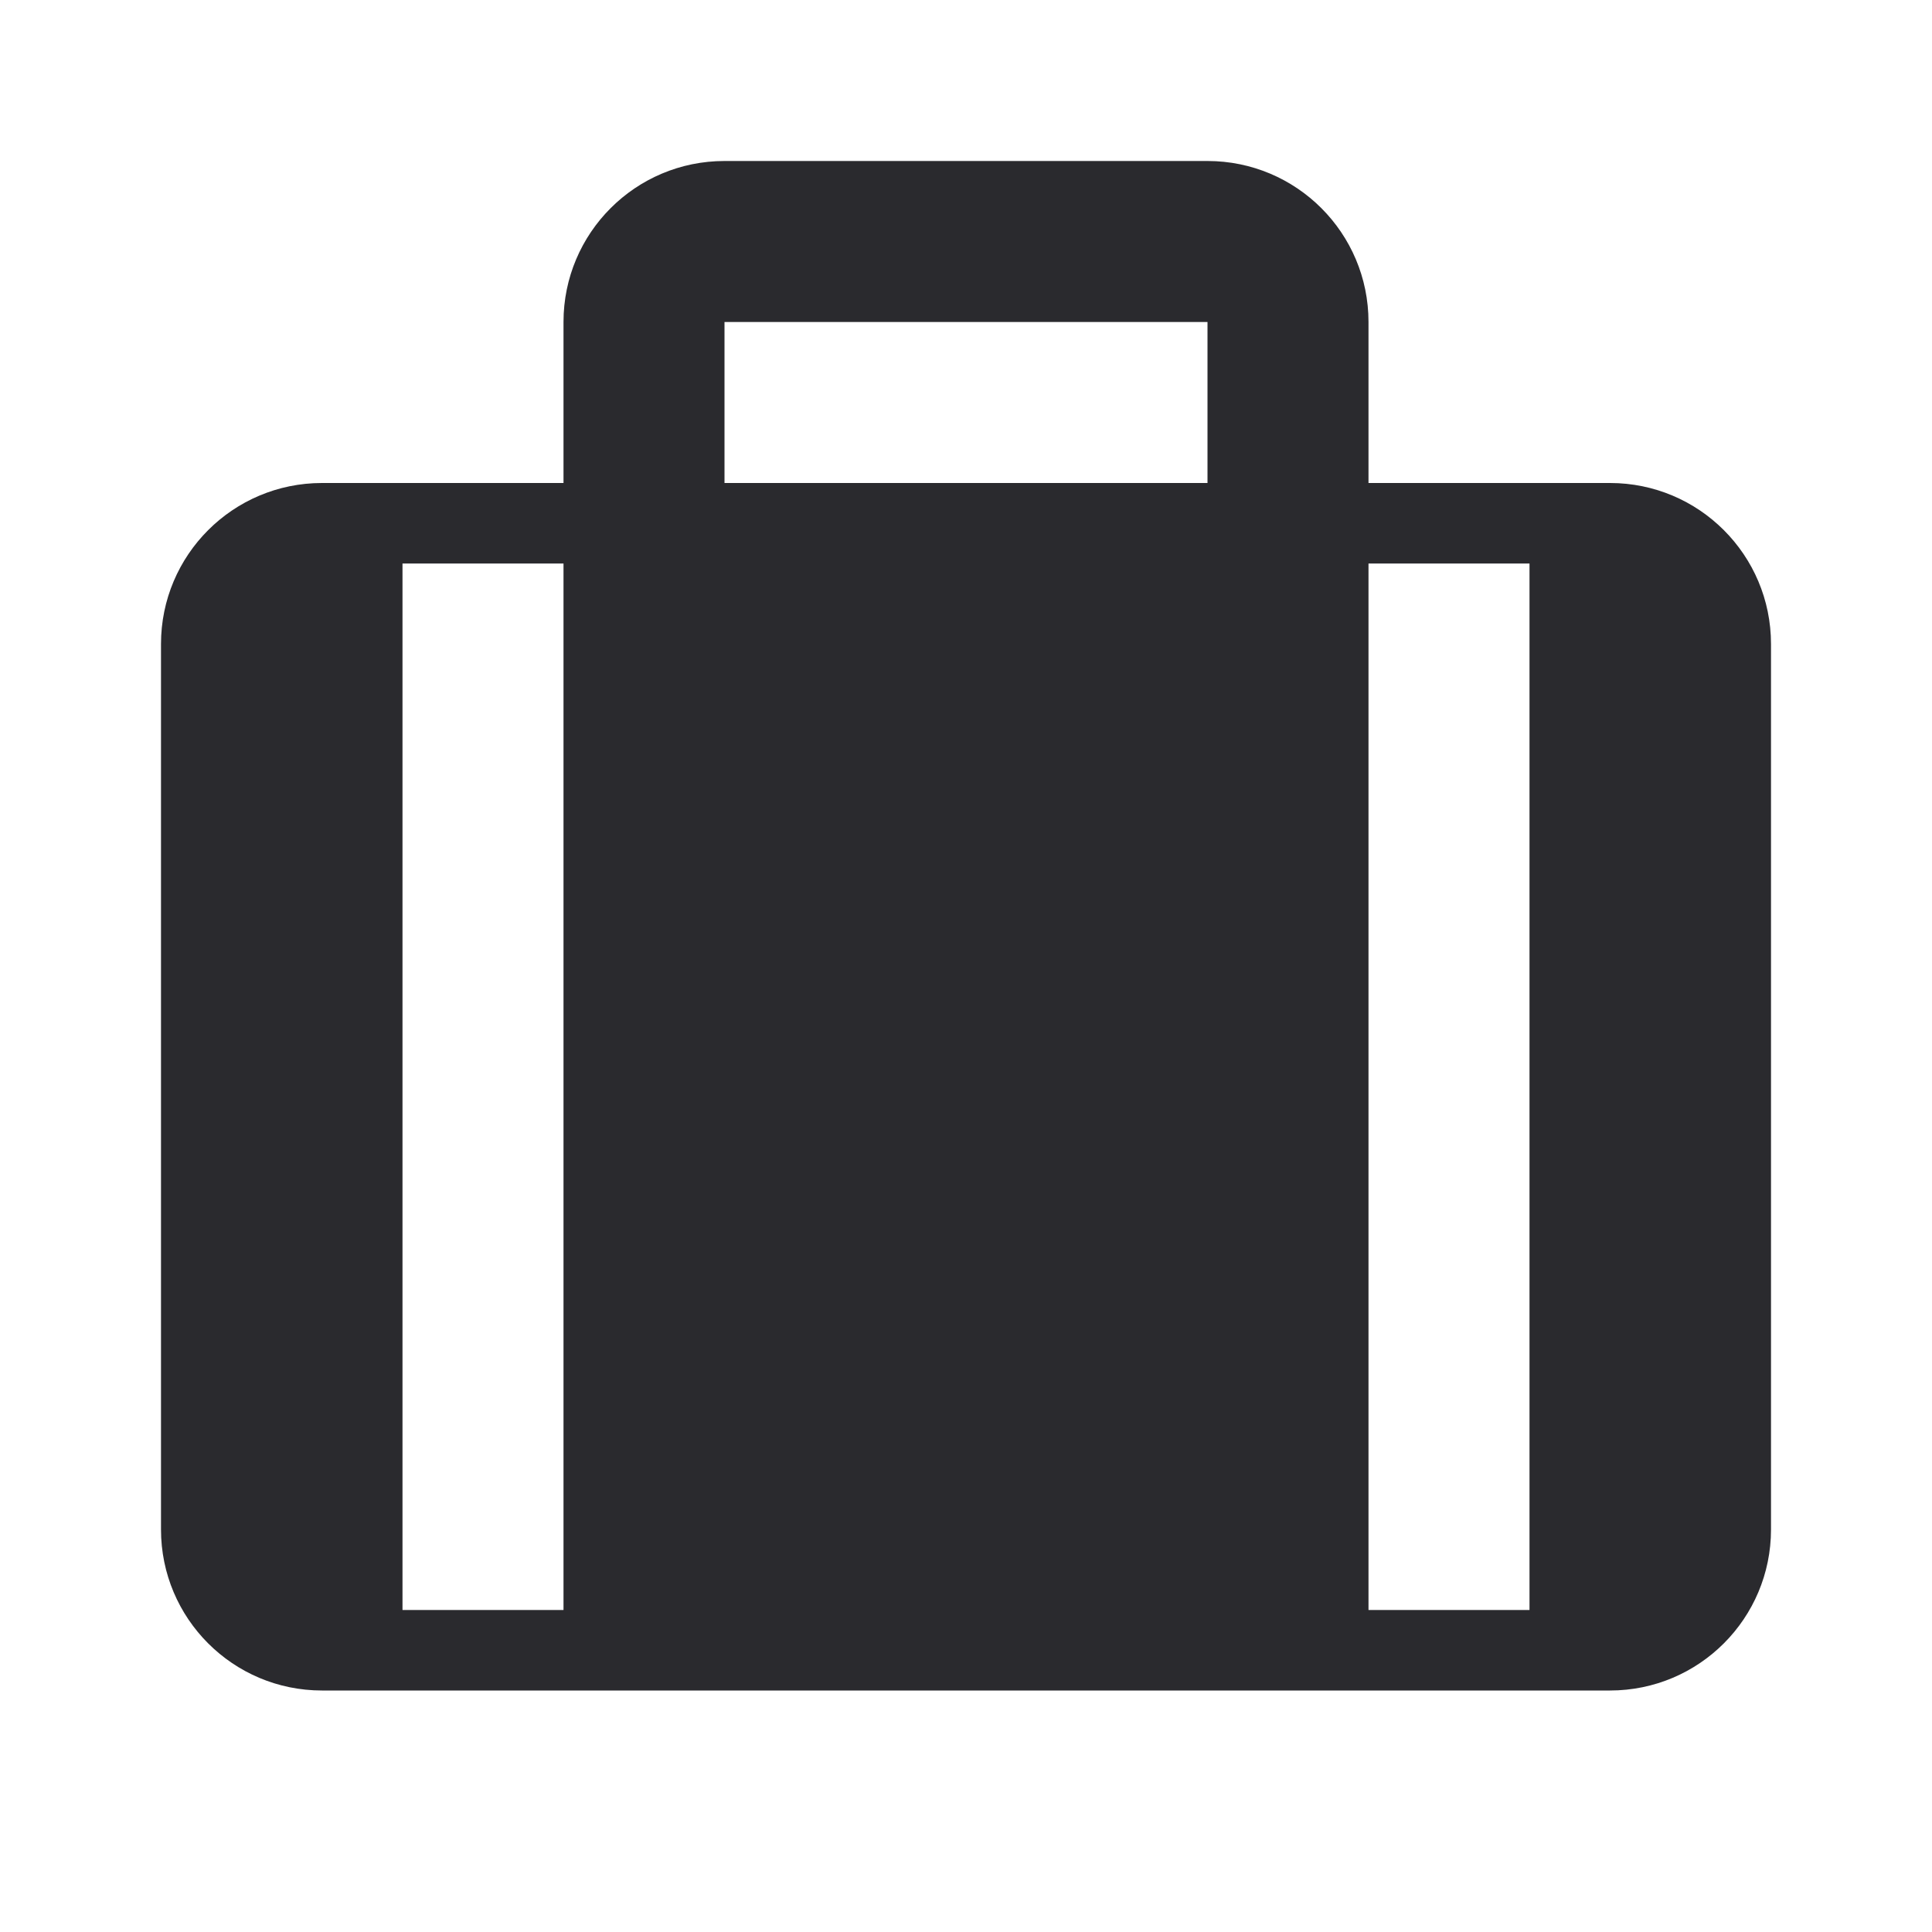
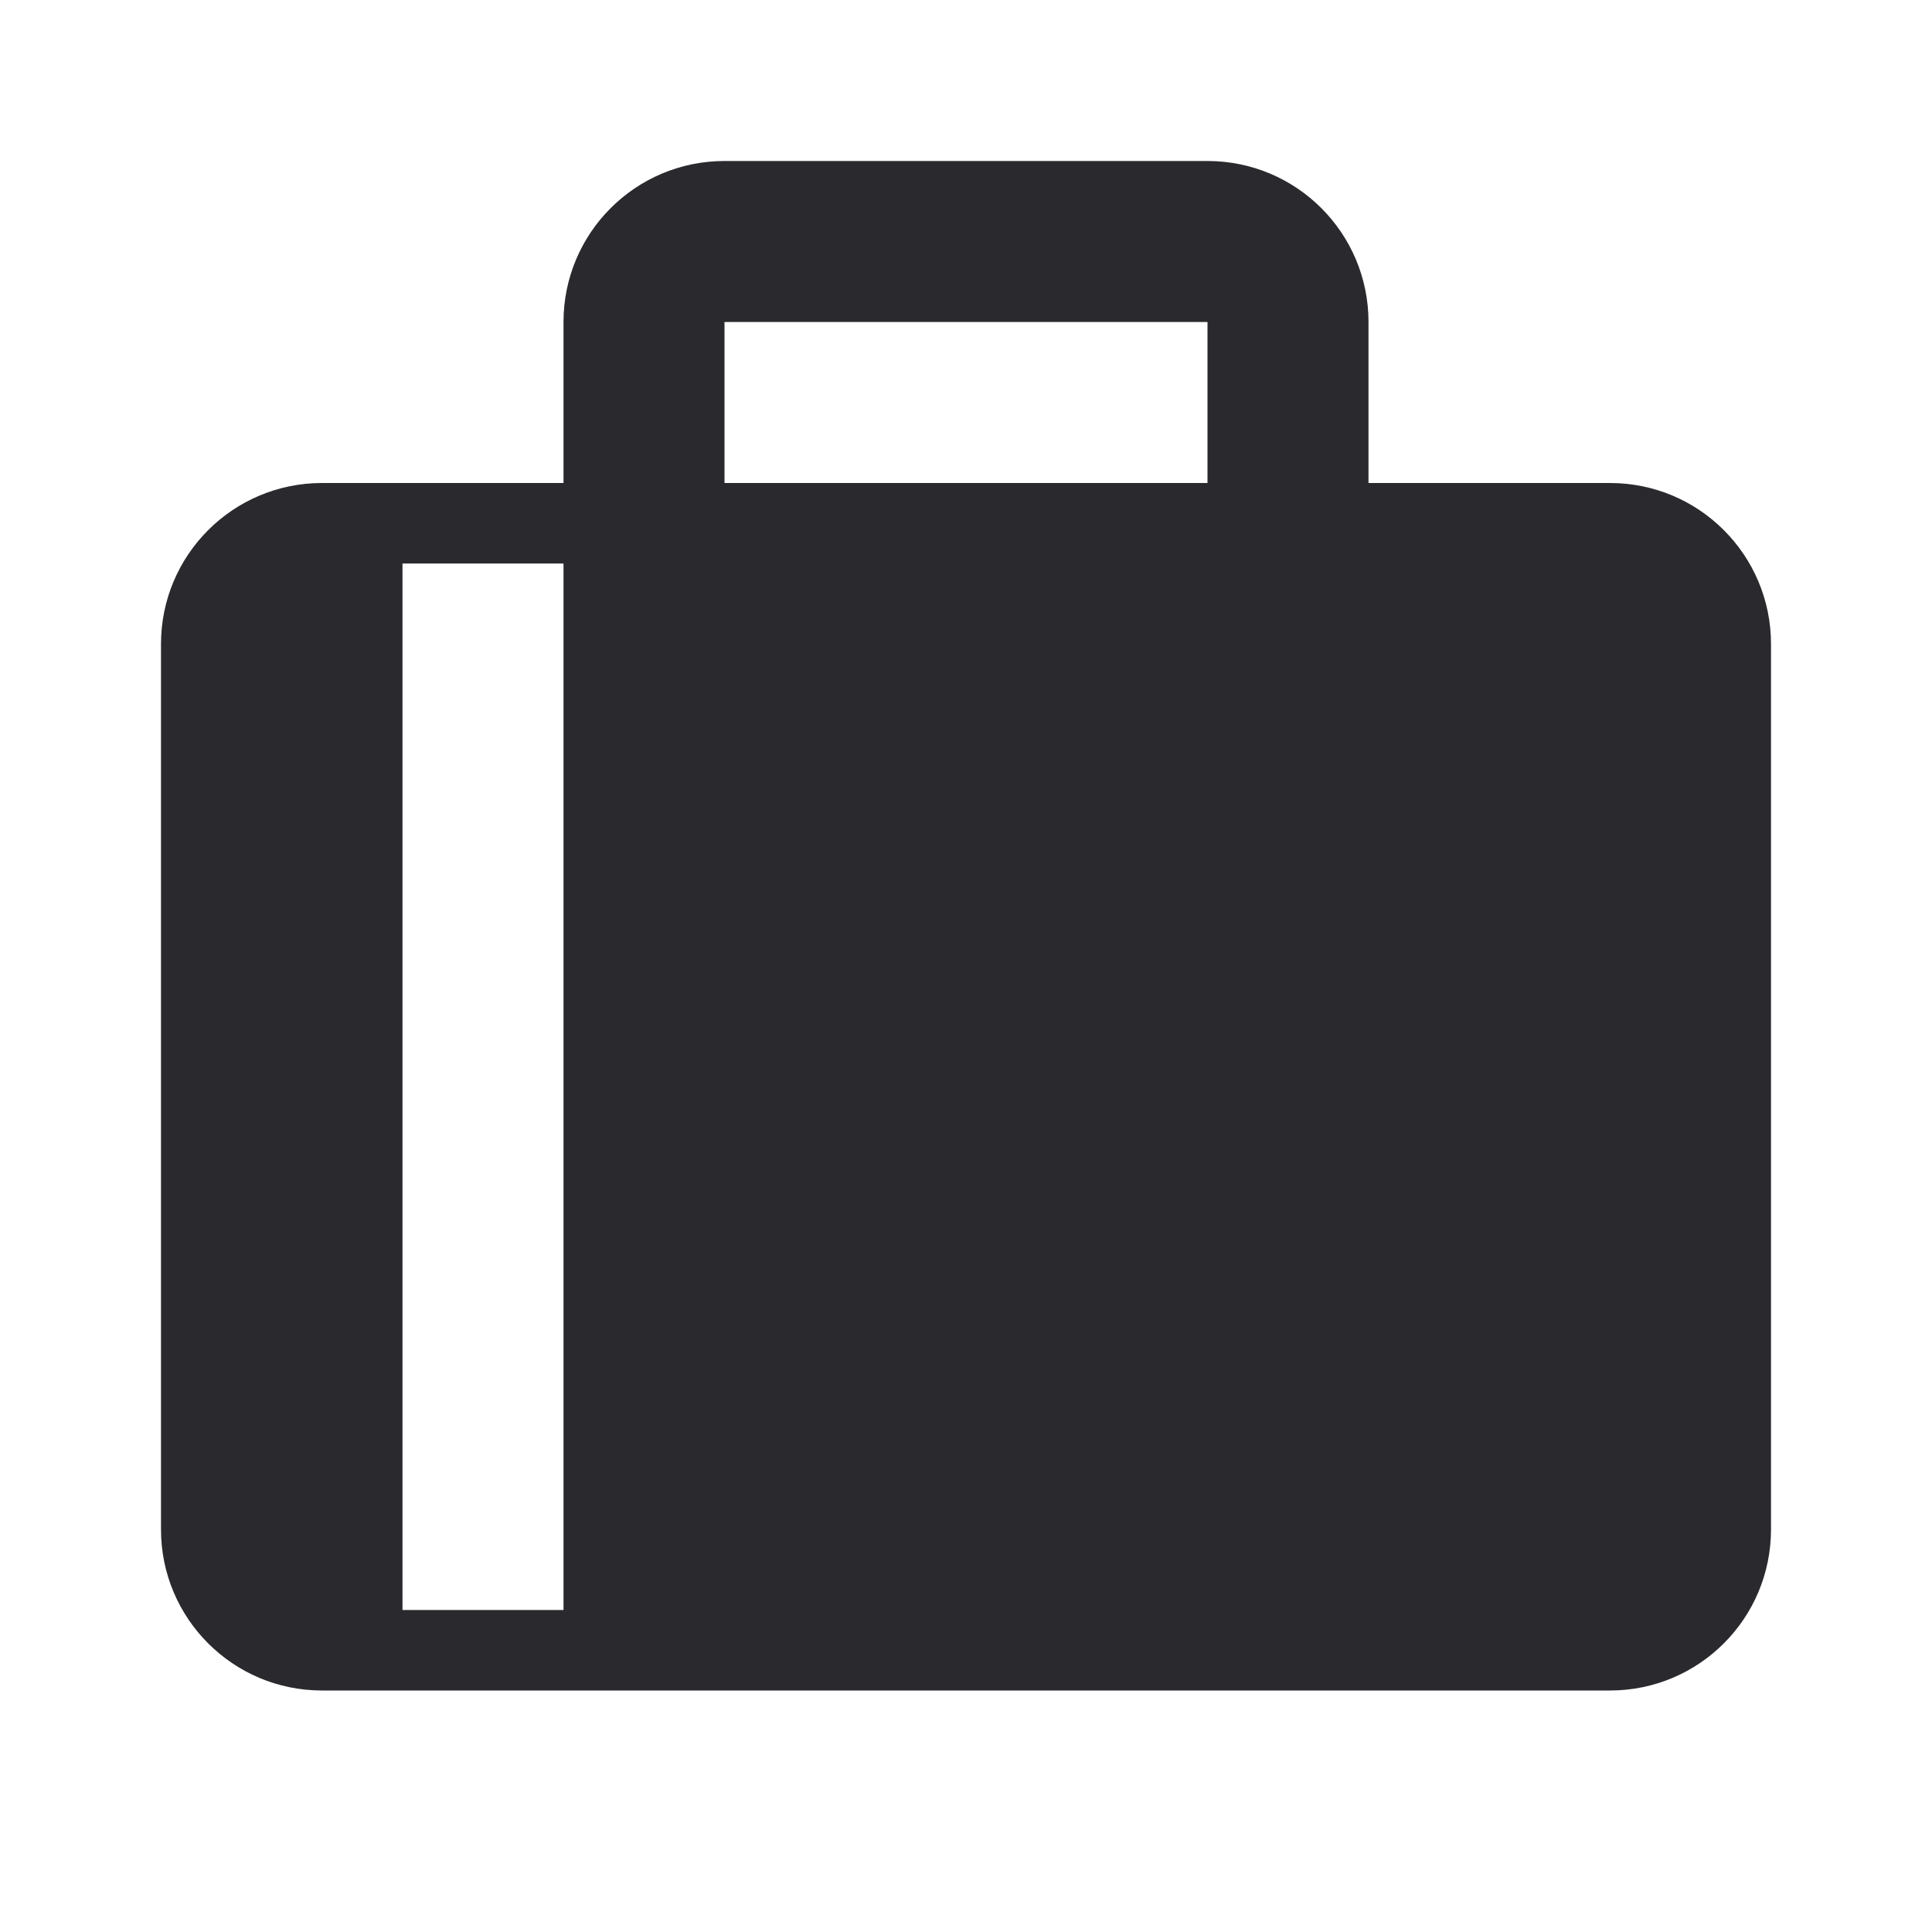
<svg xmlns="http://www.w3.org/2000/svg" width="24" height="24" viewBox="0 0 24 24" fill="none">
-   <path fill-rule="evenodd" clip-rule="evenodd" d="M15 2C16.105 2 17 2.895 17 4V6H20C21.105 6 22 6.895 22 8V19C22 20.105 21.105 21 20 21H4C2.895 21 2 20.105 2 19V8C2 6.895 2.895 6 4 6H7V4C7 2.895 7.895 2 9 2H15ZM7 7H5V20H7V7ZM19 7H17V20H19V7ZM15 4H9V6H15V4Z" fill="#2A2A2E" />
+   <path fill-rule="evenodd" clip-rule="evenodd" d="M15 2C16.105 2 17 2.895 17 4V6H20C21.105 6 22 6.895 22 8V19C22 20.105 21.105 21 20 21H4C2.895 21 2 20.105 2 19V8C2 6.895 2.895 6 4 6H7V4C7 2.895 7.895 2 9 2H15ZM7 7H5V20H7V7ZM19 7V20H19V7ZM15 4H9V6H15V4Z" fill="#2A2A2E" />
</svg>